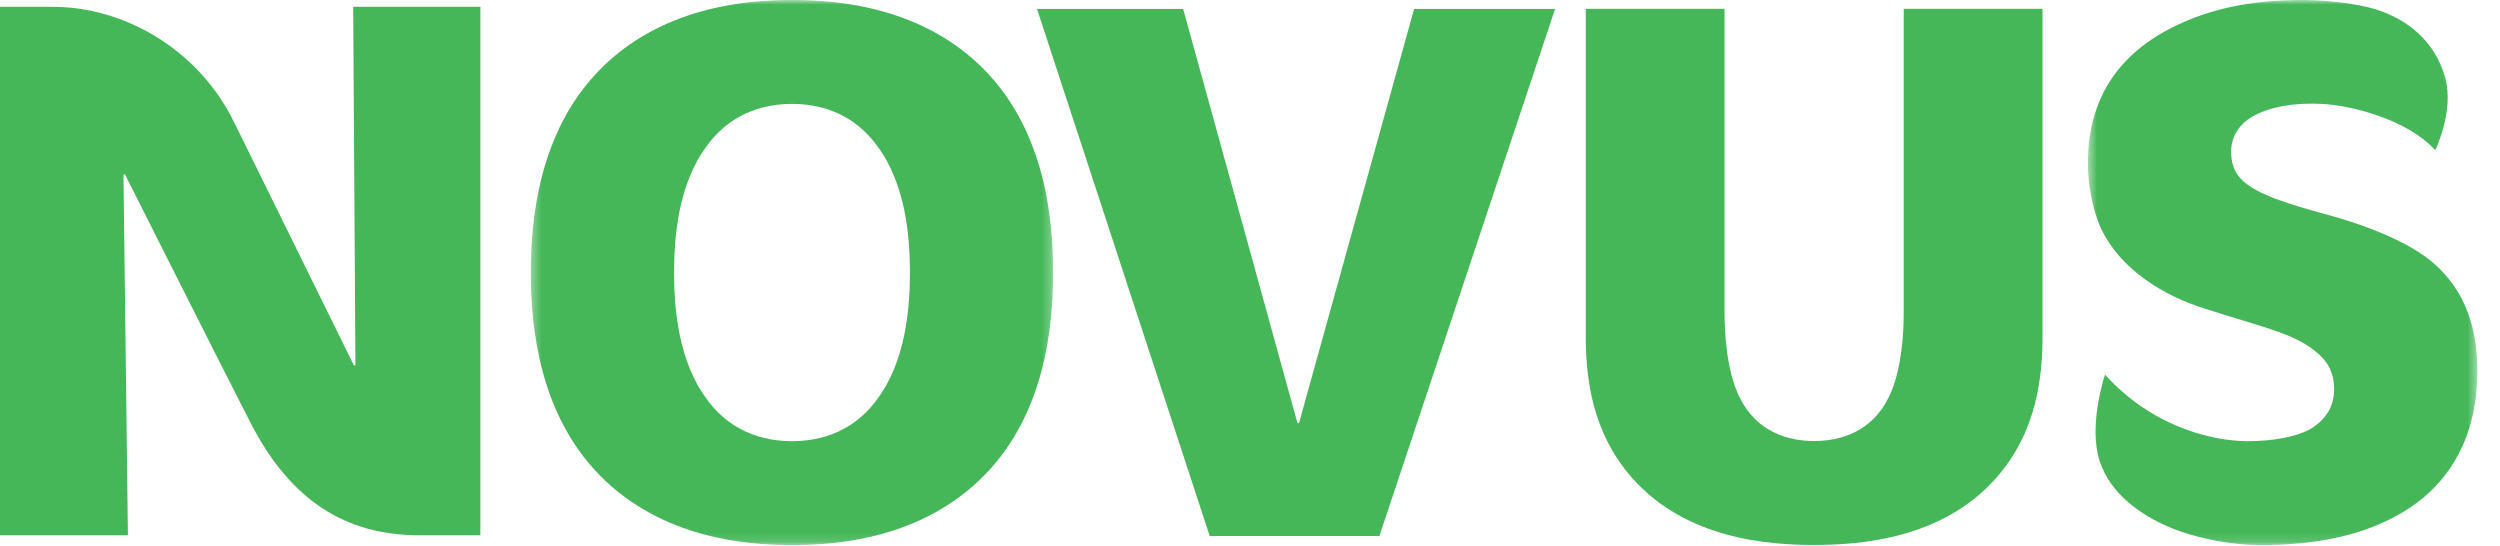
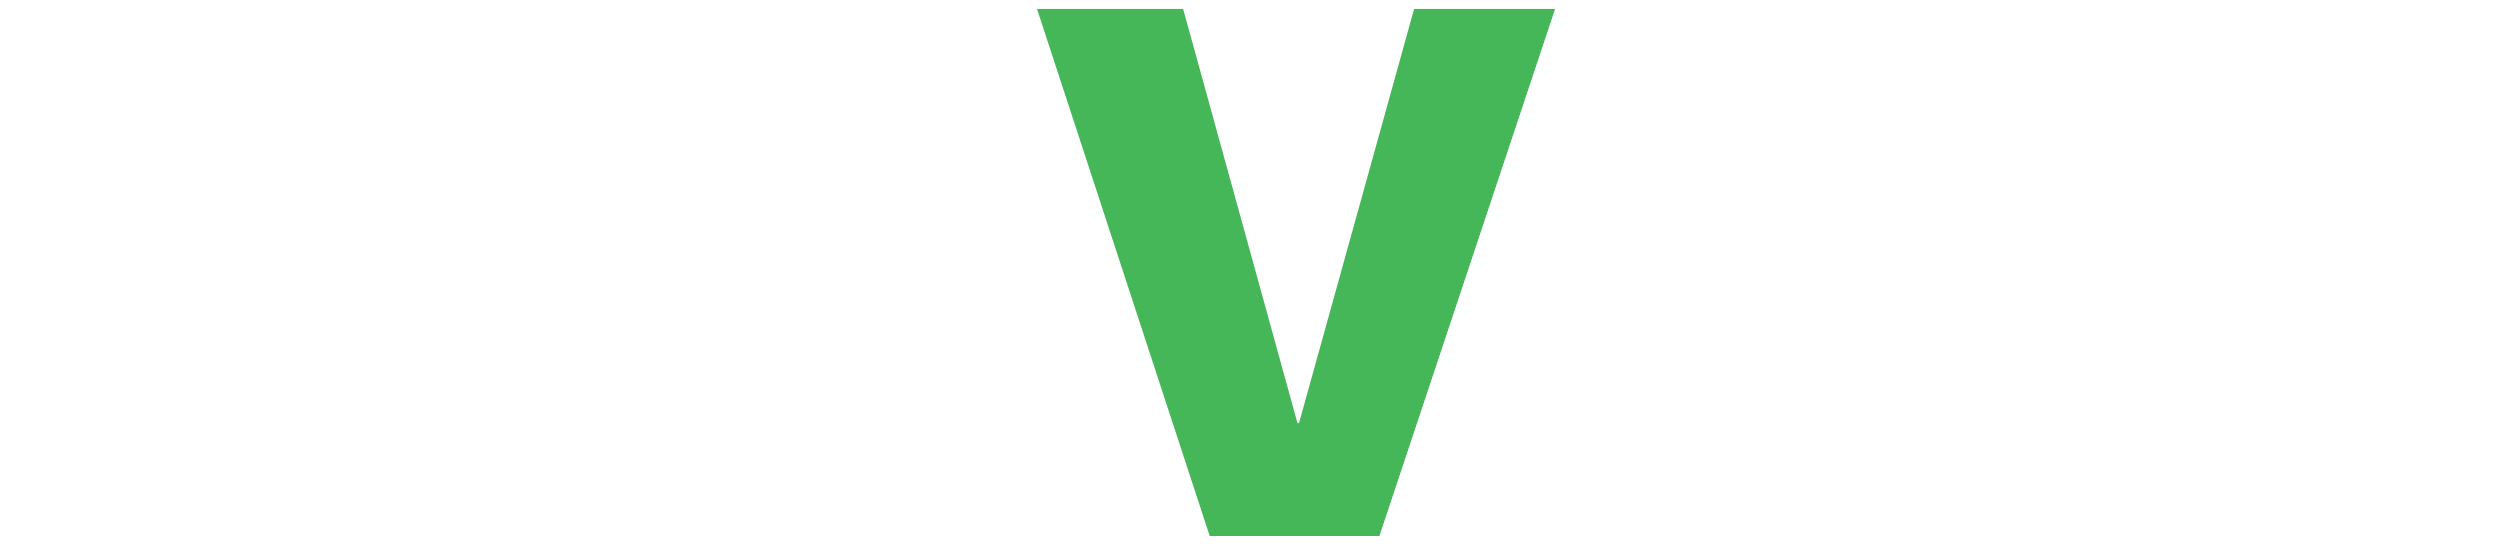
<svg xmlns="http://www.w3.org/2000/svg" width="270" height="59" viewBox="0 0 270 59" fill="none">
  <g clip-path="url(#clip0_440_360)">
-     <path fill-rule="evenodd" clip-rule="evenodd" d="M205.602 33.723C205.602 35.675 205.44 39.984 203.983 42.912C202.137 46.656 198.751 47.63 195.925 47.63C193.105 47.63 189.718 46.656 187.874 42.912C186.417 39.984 186.252 35.675 186.252 33.723V0.951H171.262V36.246C171.262 40.552 171.83 46.656 176.342 51.698C182.145 58.201 190.929 58.855 195.925 58.855C200.926 58.855 209.712 58.201 215.514 51.698C220.034 46.656 220.592 40.552 220.592 36.246V0.951H205.602V33.723Z" fill="#45B759" />
    <path fill-rule="evenodd" clip-rule="evenodd" d="M140.294 45.692H140.126L127.781 0.968H111.998L130.649 57.891H148.973L167.949 0.968H152.723L140.294 45.692Z" fill="#45B759" />
    <mask id="mask0_440_360" style="mask-type:alpha" maskUnits="userSpaceOnUse" x="57" y="0" width="57" height="59">
      <path fill-rule="evenodd" clip-rule="evenodd" d="M113.734 0H57.328V58.872H113.734V0Z" fill="white" />
    </mask>
    <g mask="url(#mask0_440_360)">
-       <path fill-rule="evenodd" clip-rule="evenodd" d="M94.806 43.016C93.031 45.534 90.05 47.648 85.54 47.648C81.022 47.648 78.039 45.534 76.267 43.016C73.206 38.867 72.802 33.093 72.802 29.434C72.802 25.773 73.206 20.001 76.267 15.857C78.039 13.338 81.022 11.221 85.54 11.221C90.05 11.221 93.031 13.338 94.806 15.857C97.864 20.001 98.272 25.773 98.272 29.434C98.272 33.093 97.864 38.867 94.806 43.016ZM85.314 0C80.492 0.022 71.413 0.758 64.746 7.562C58.143 14.311 57.328 23.826 57.328 29.434C57.328 35.046 58.143 44.559 64.746 51.305C71.518 58.217 80.781 58.872 85.54 58.872C90.295 58.872 99.565 58.217 106.335 51.305C112.941 44.559 113.734 35.046 113.734 29.434C113.734 23.826 112.941 14.311 106.335 7.562C99.671 0.758 90.584 0.022 85.766 0H85.314Z" fill="#45B759" />
-     </g>
+       </g>
    <mask id="mask1_440_360" style="mask-type:alpha" maskUnits="userSpaceOnUse" x="225" y="0" width="43" height="59">
-       <path fill-rule="evenodd" clip-rule="evenodd" d="M267.55 58.872H225.492V0H267.55V58.872Z" fill="white" />
-     </mask>
+       </mask>
    <g mask="url(#mask1_440_360)">
-       <path fill-rule="evenodd" clip-rule="evenodd" d="M262.477 28.136C259.497 25.695 254.097 23.904 251.277 23.175L250.393 22.925C245.717 21.629 242.977 20.573 241.768 19.027C241.281 18.461 240.955 17.44 240.955 16.379C240.955 14.982 241.626 13.3 243.864 12.275C246.186 11.212 248.817 11.137 250.744 11.221C254.038 11.371 260.081 12.965 263.009 16.225C263.009 16.225 265.061 12.004 264.092 8.445C262.98 4.354 259.909 2.105 256.807 1.084C254.384 0.288 250.845 0.012 248.839 0H248.454C243.311 0.025 238.793 0.846 234.518 3.007C228.141 6.259 225.492 11.39 225.492 17.643C225.492 19.841 225.967 22.525 226.858 24.558C228.952 29.117 233.713 31.957 238.137 33.339L240.477 34.072C244.586 35.369 247.732 36.102 249.905 37.811C251.277 38.866 252.084 40.084 252.084 42.04C252.084 43.994 251.112 45.17 250.111 45.943C248.427 47.25 245.144 47.648 242.81 47.648C238.949 47.648 232.488 46.14 227.34 40.462C227.34 40.462 225.706 45.305 226.569 49.085C227.435 52.864 230.713 55.272 233.594 56.623C236.731 58.11 241.009 58.872 244.158 58.872C249.716 58.872 256.115 57.978 261.11 54.236C264.325 51.8 267.55 47.489 267.55 40.084C267.55 36.025 266.588 31.471 262.477 28.136Z" fill="#45B759" />
-     </g>
-     <path fill-rule="evenodd" clip-rule="evenodd" d="M38.387 39.466H38.224C38.224 39.466 29.277 21.297 25.273 13.18C21.282 5.059 13.105 0.738 5.768 0.738H0V57.81H13.815L13.334 18.835H13.498C13.498 18.835 24.08 39.87 27.059 45.667C31.393 54.094 37.343 57.81 45.339 57.81H51.881V0.738H38.144L38.387 39.466Z" fill="#45B759" />
+       </g>
  </g>
  <defs>
    <clipPath id="clip0_440_360">
      <rect width="270" height="58.872" fill="white" />
    </clipPath>
  </defs>
</svg>